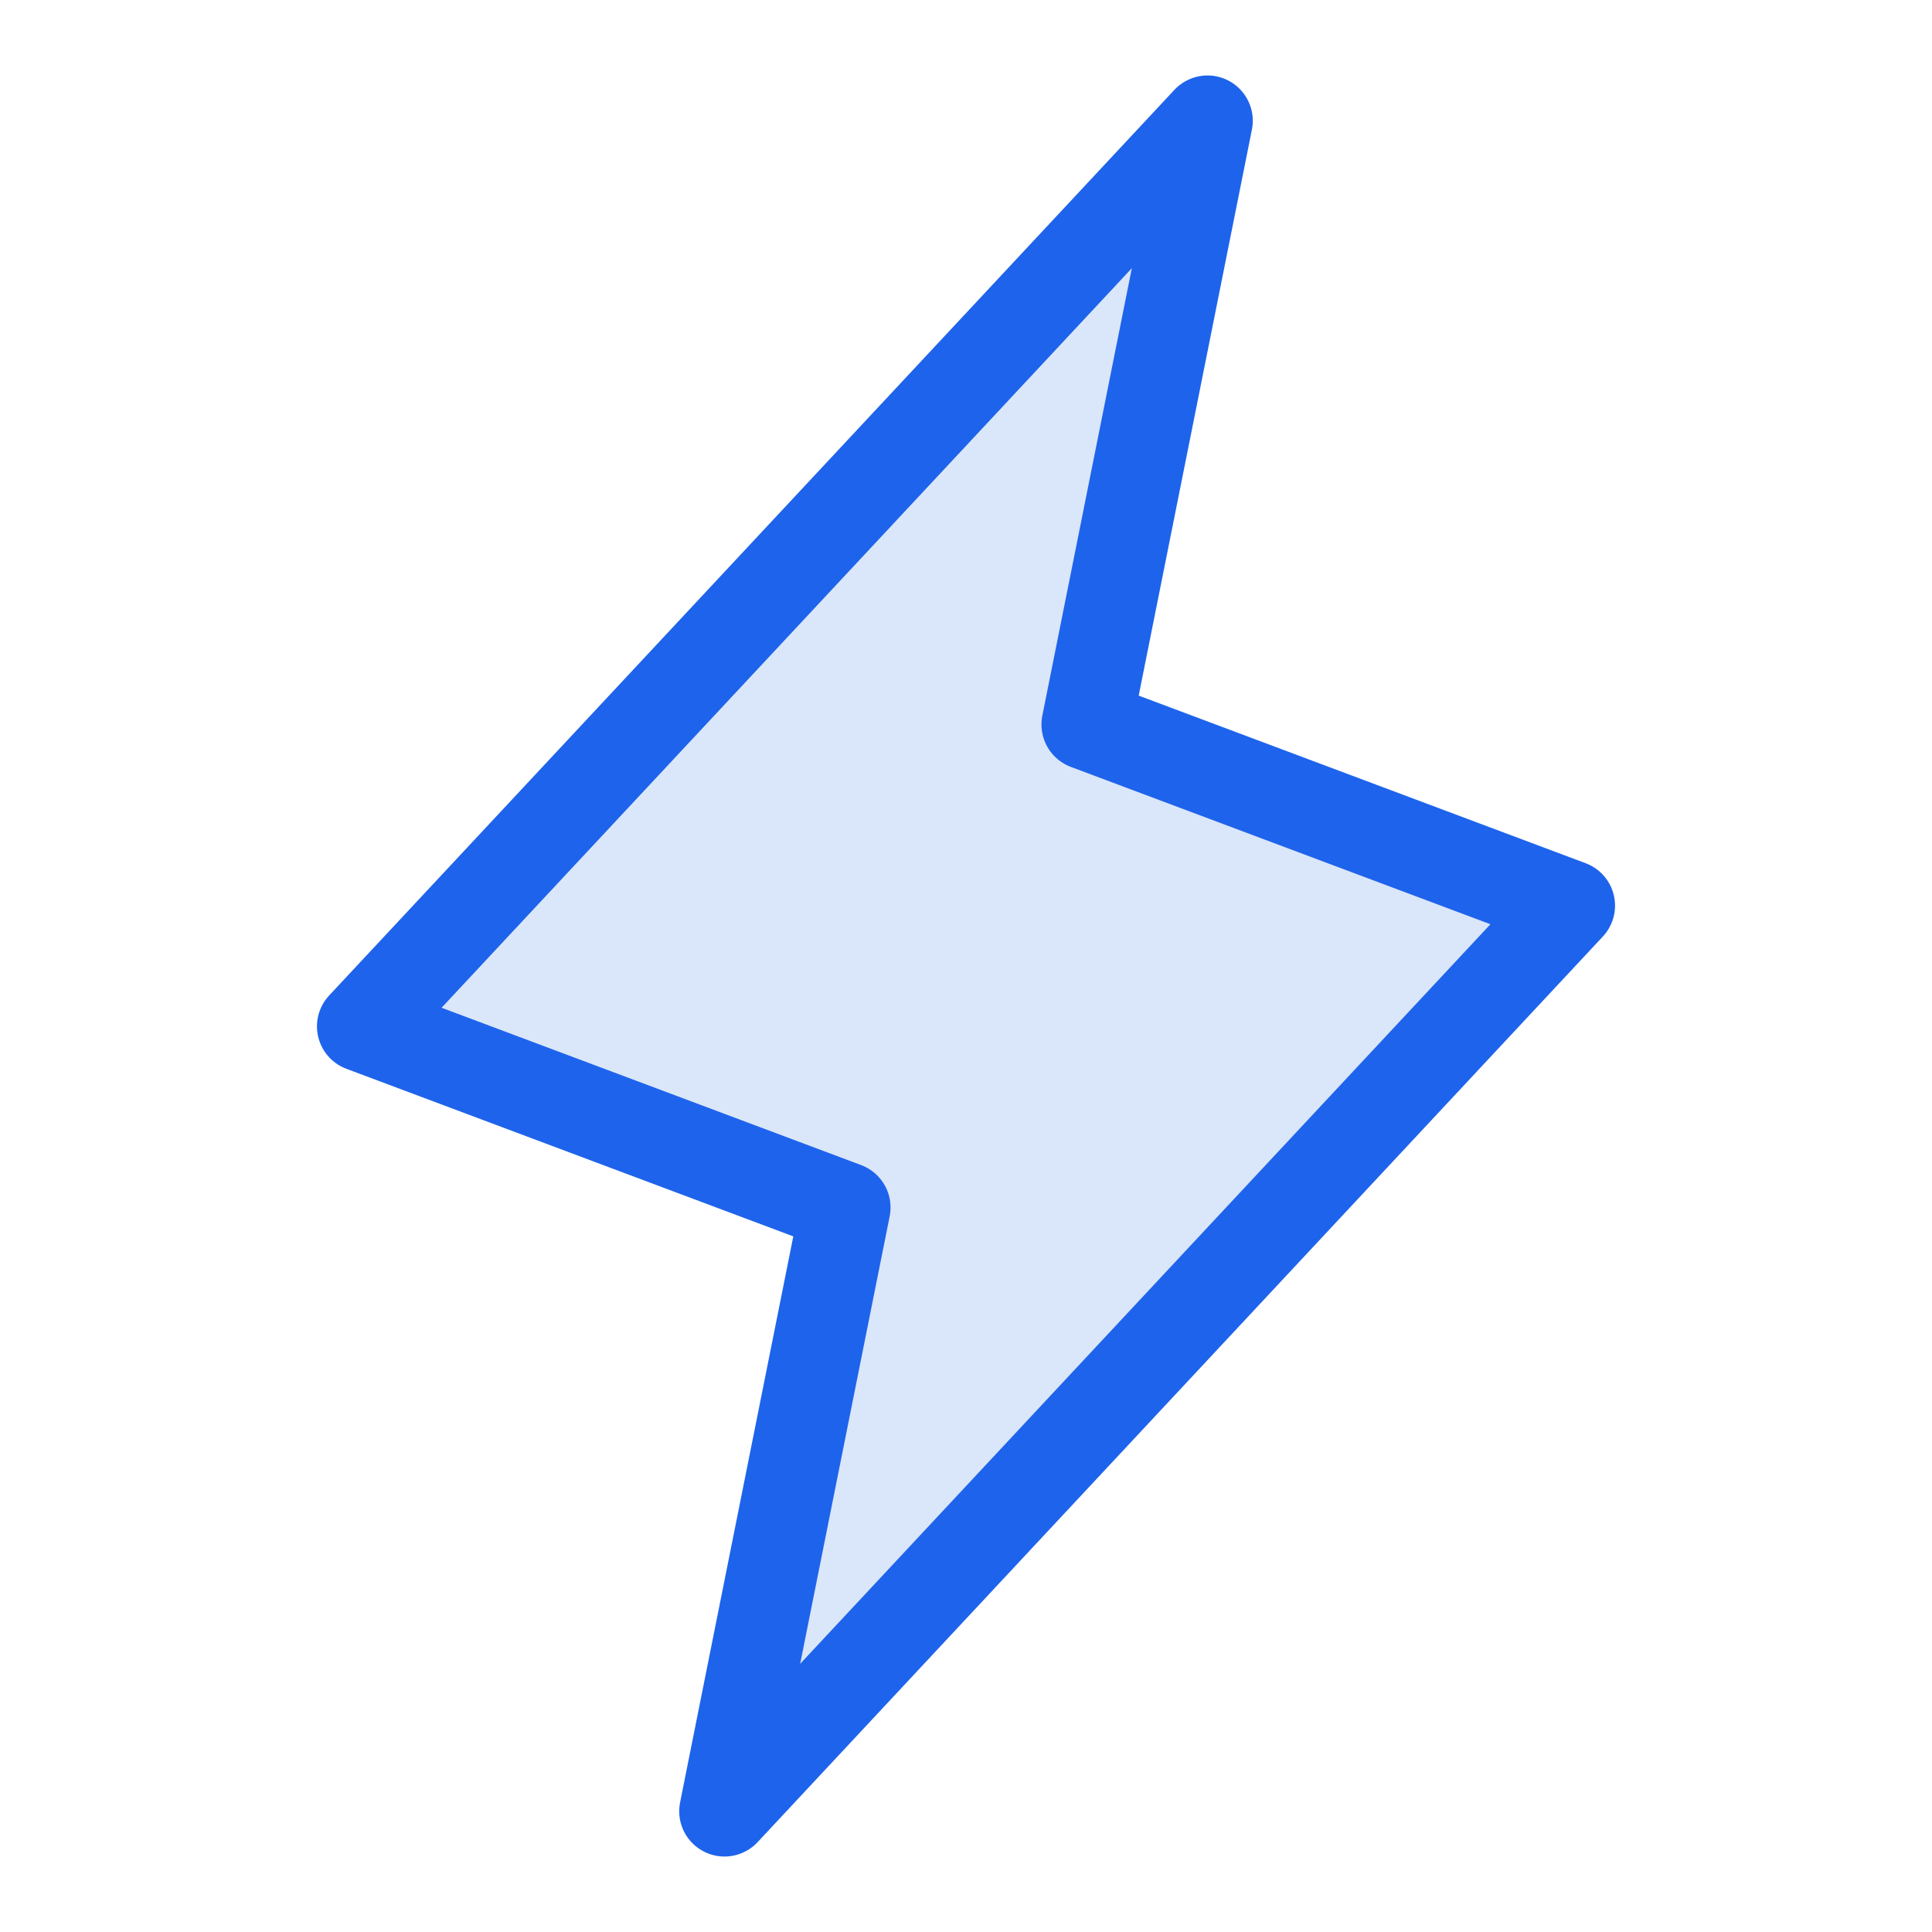
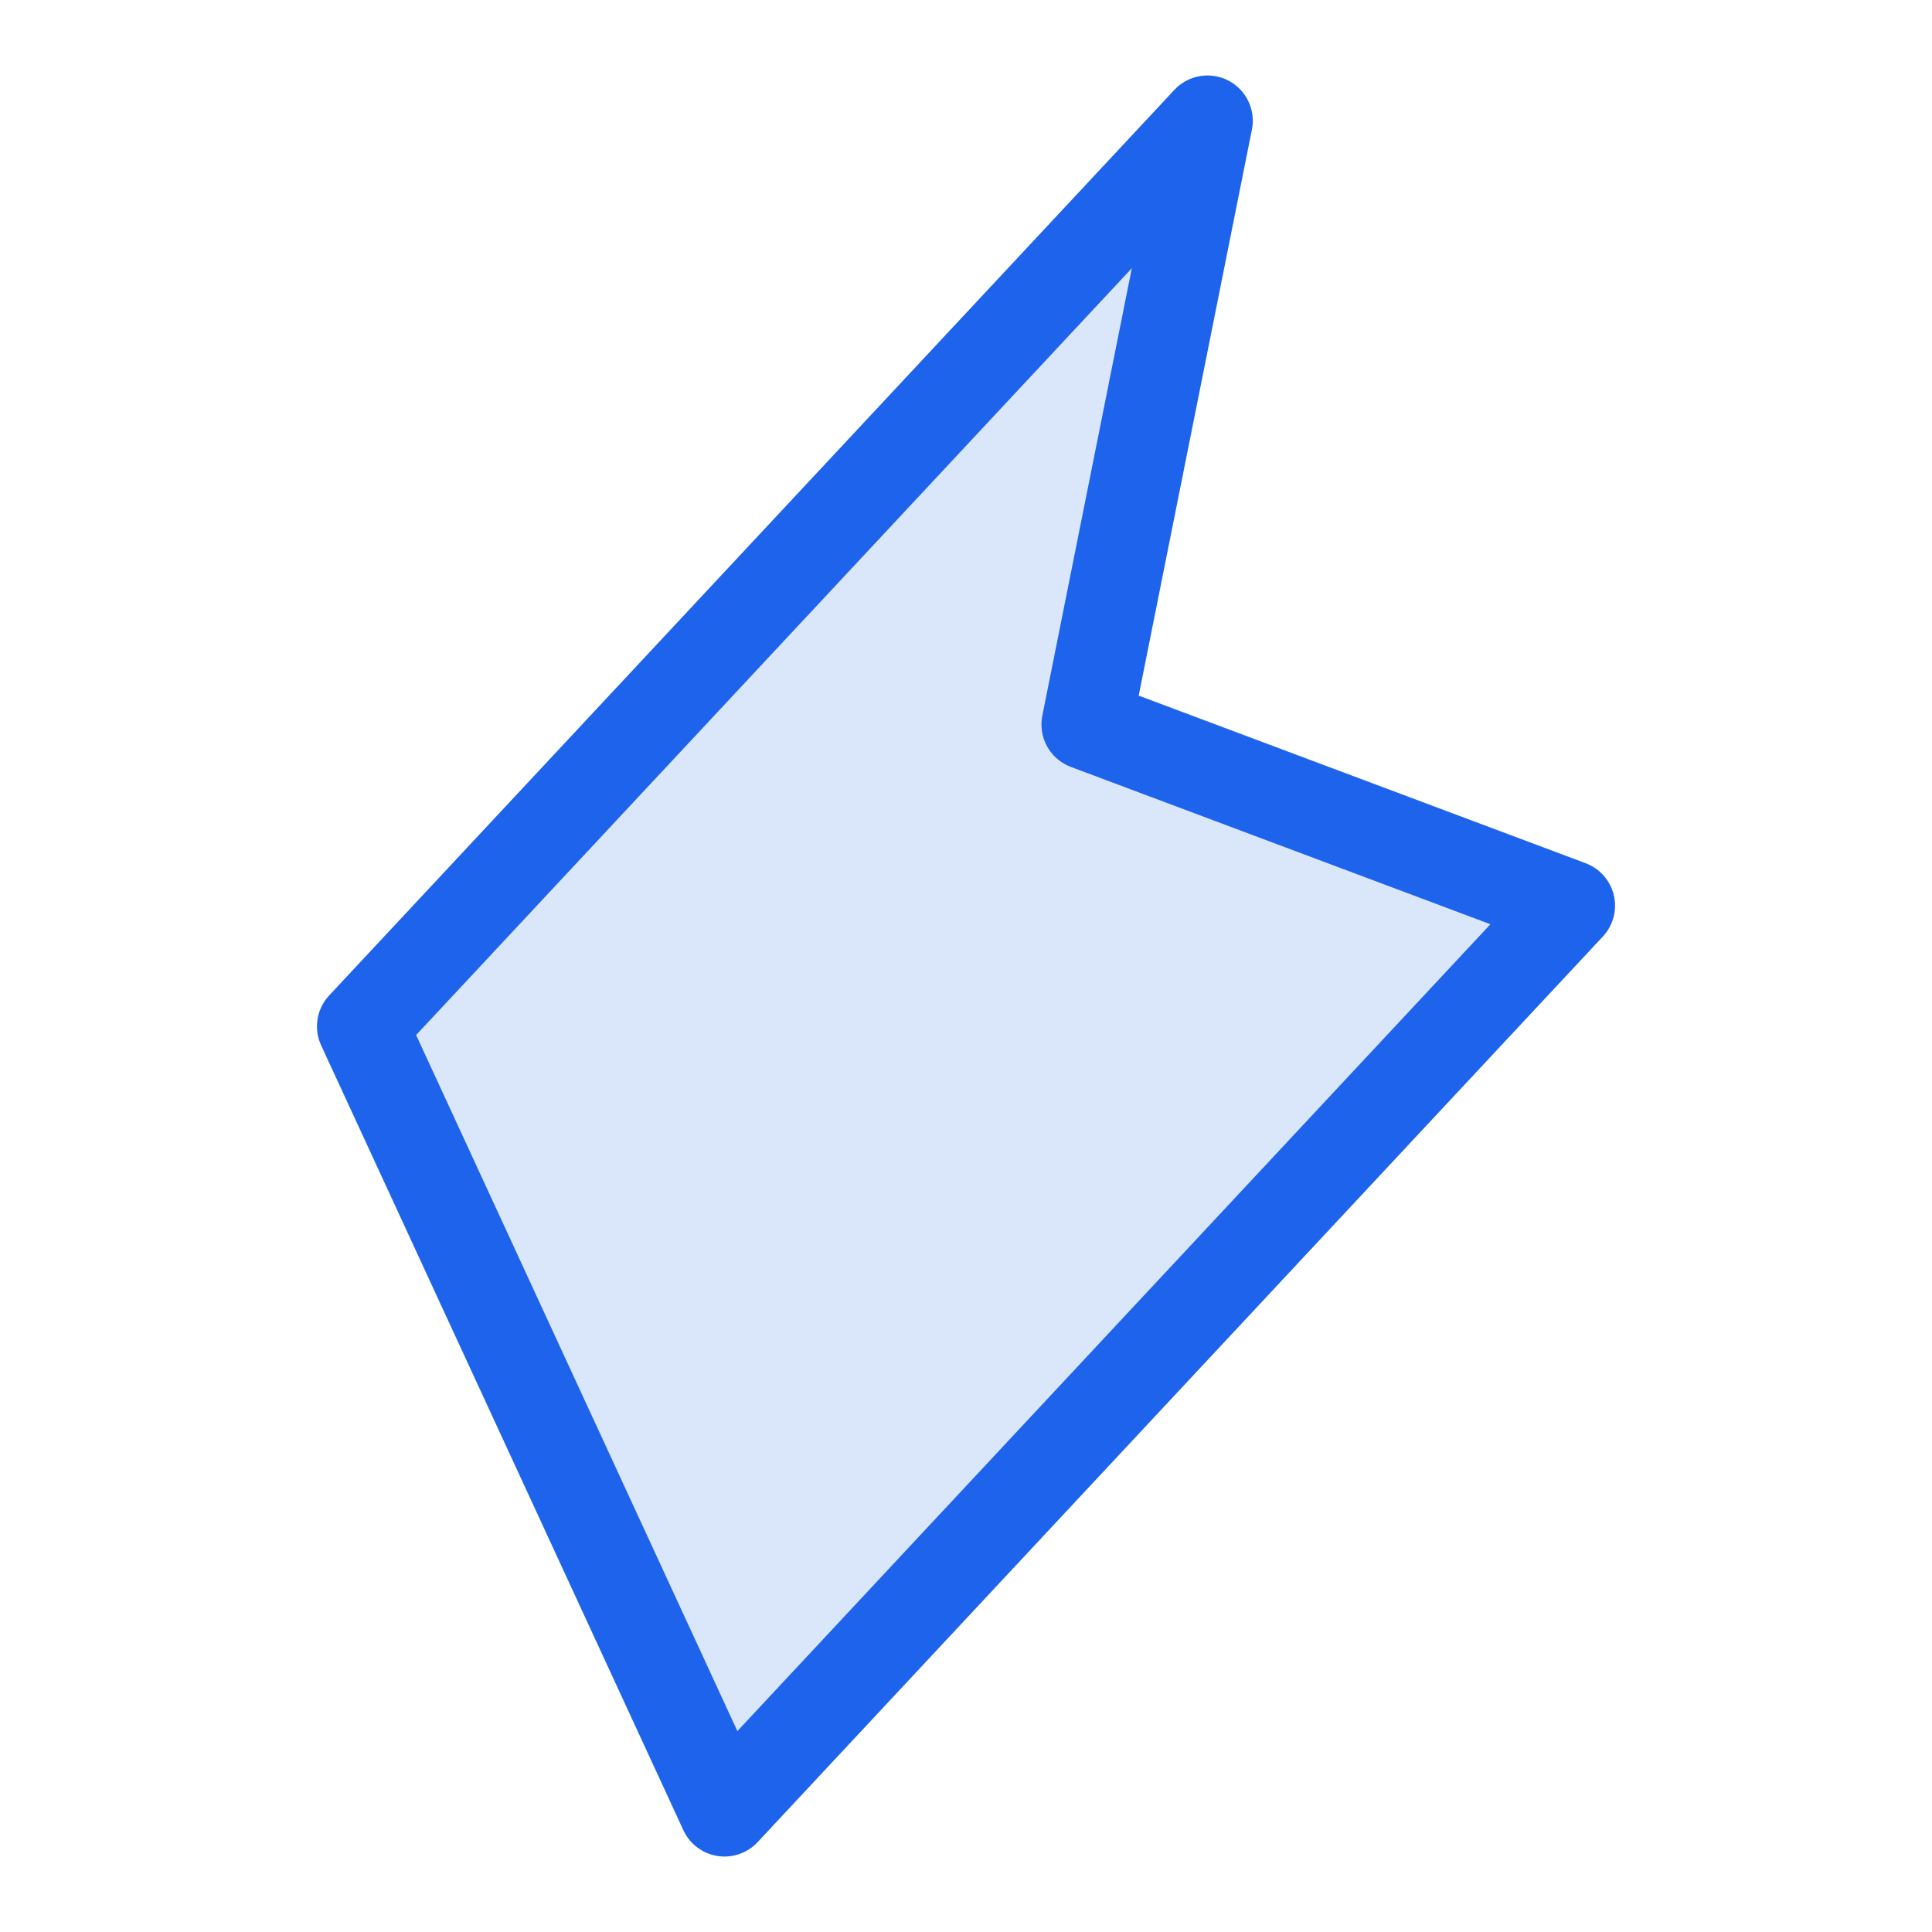
<svg xmlns="http://www.w3.org/2000/svg" width="32" height="32" viewBox="0 0 32 32" fill="none">
-   <path d="M12 30L14 20L6 17L20 2L18 12L26 15L12 30Z" fill="#DAE6F9" stroke="#1E63EC" stroke-width="1.5" stroke-linecap="round" stroke-linejoin="round" />
+   <path d="M12 30L6 17L20 2L18 12L26 15L12 30Z" fill="#DAE6F9" stroke="#1E63EC" stroke-width="1.5" stroke-linecap="round" stroke-linejoin="round" />
</svg>